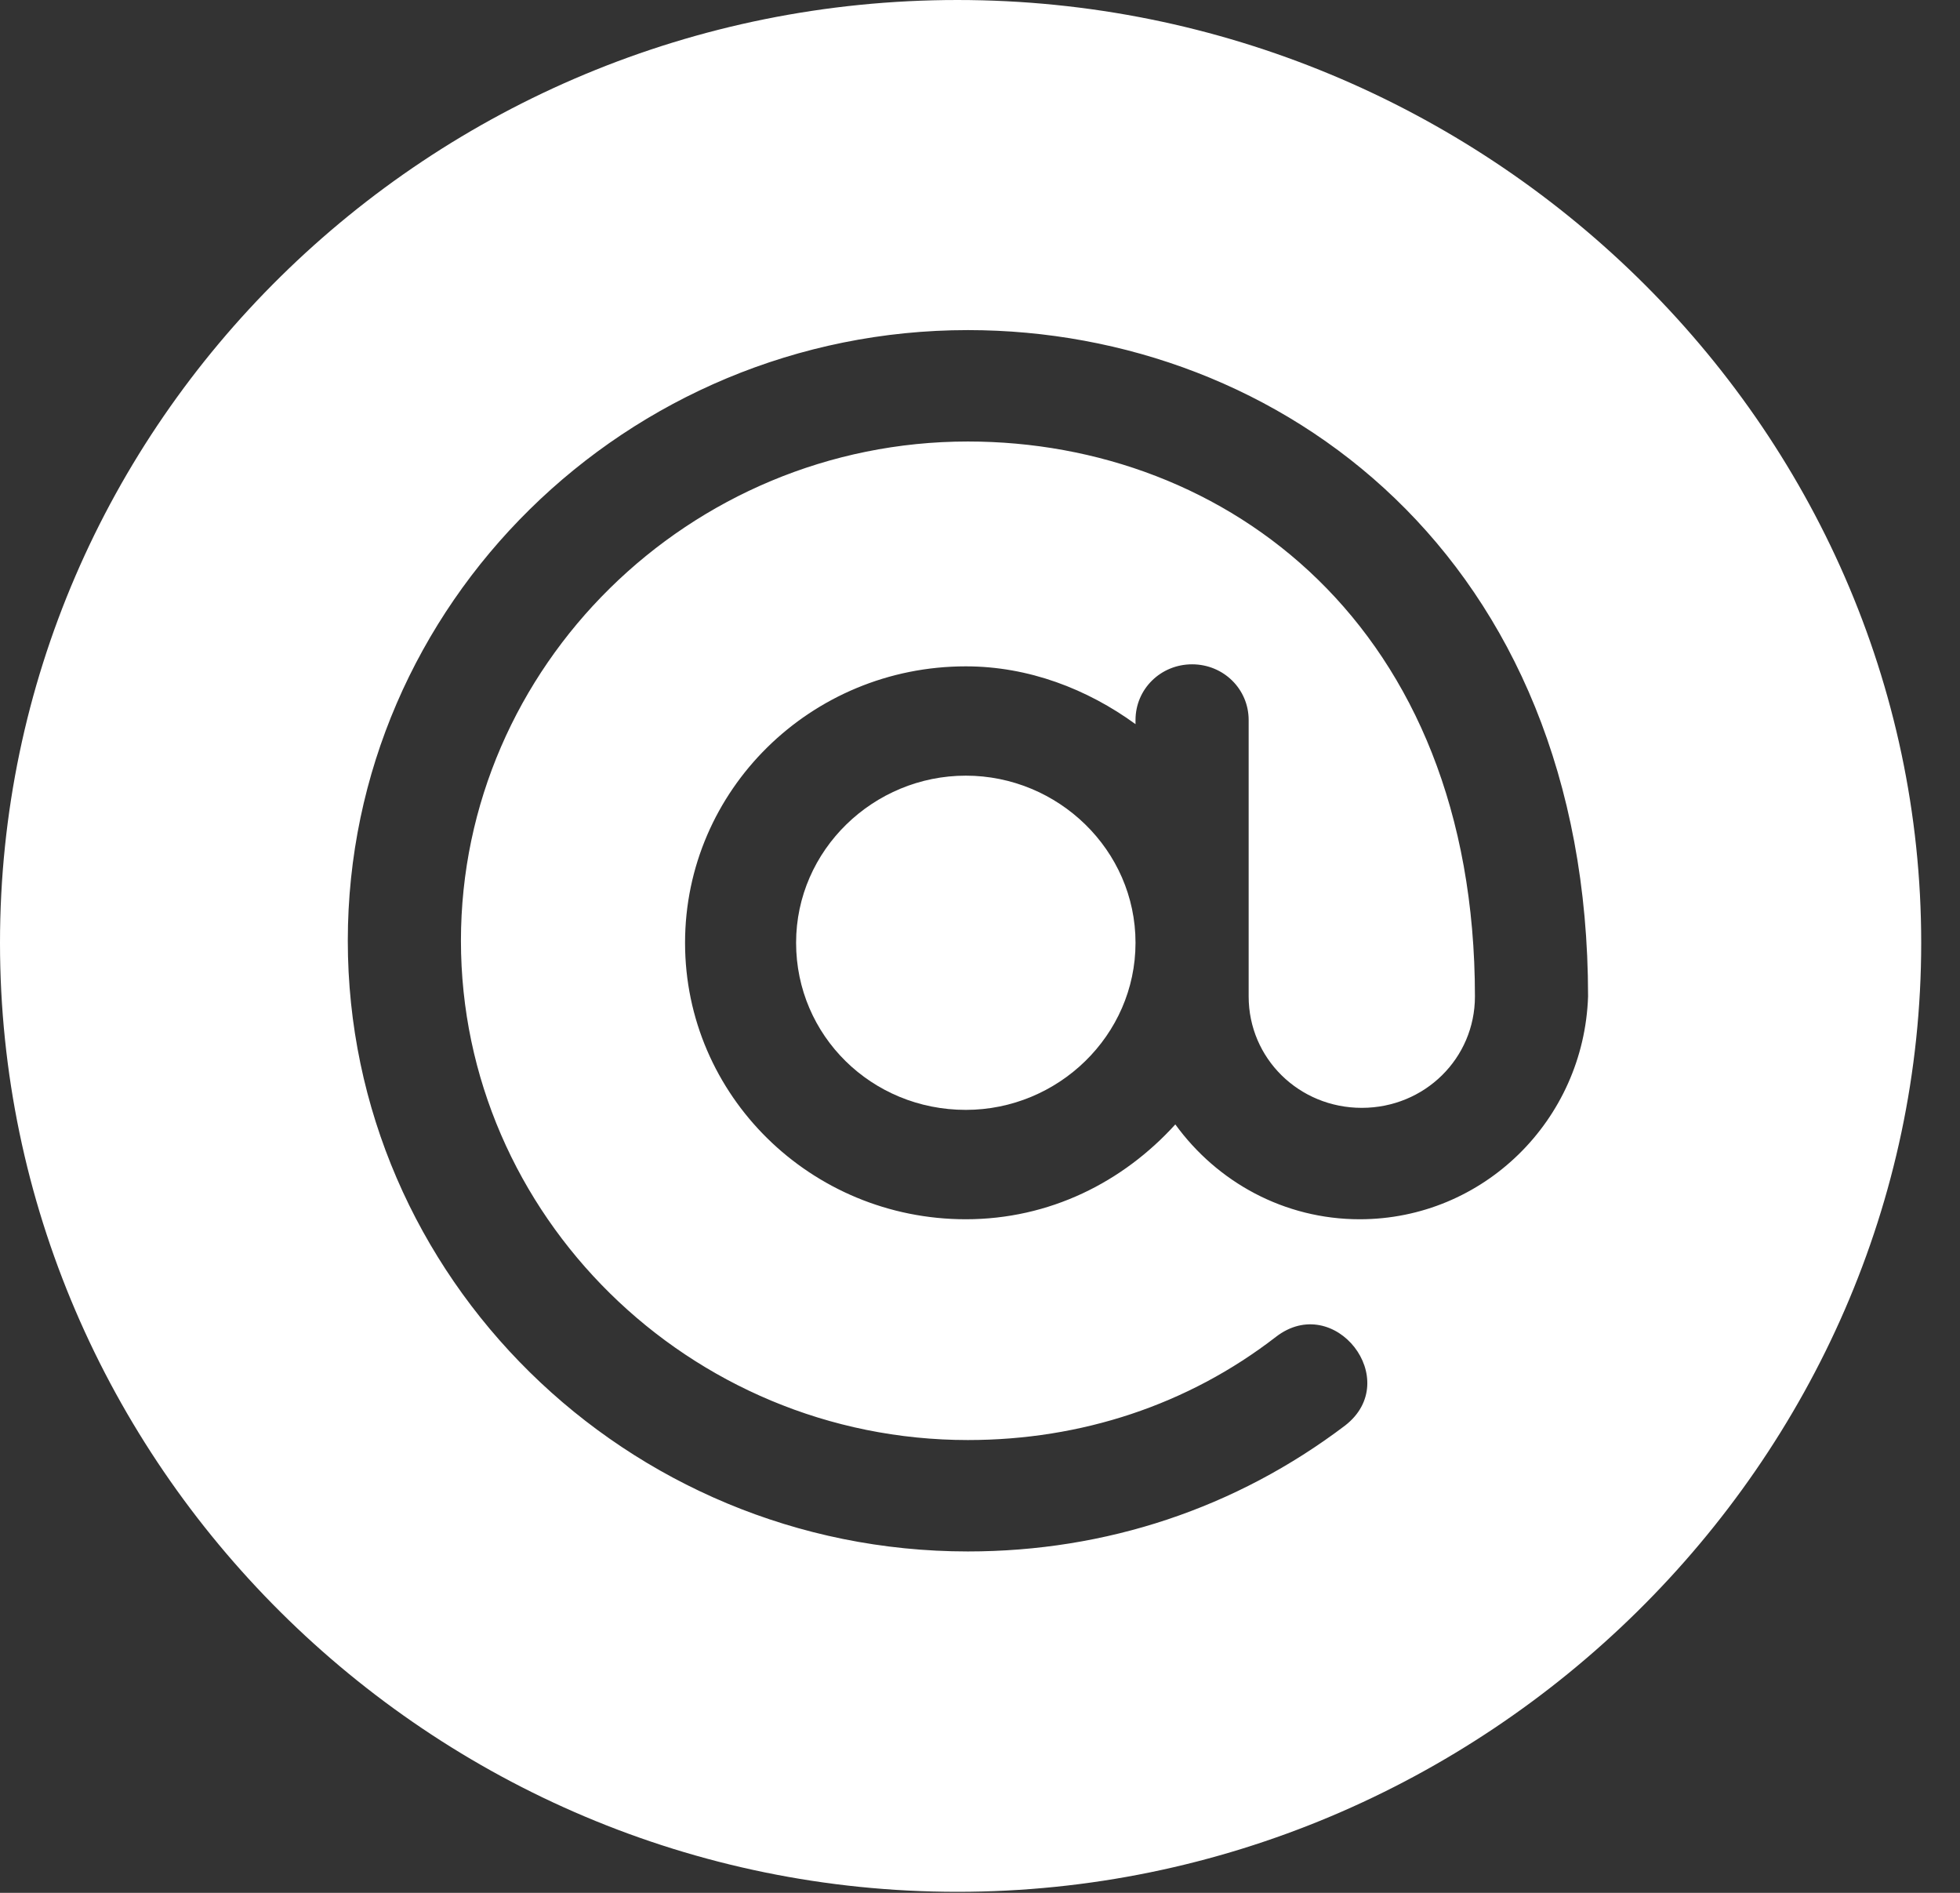
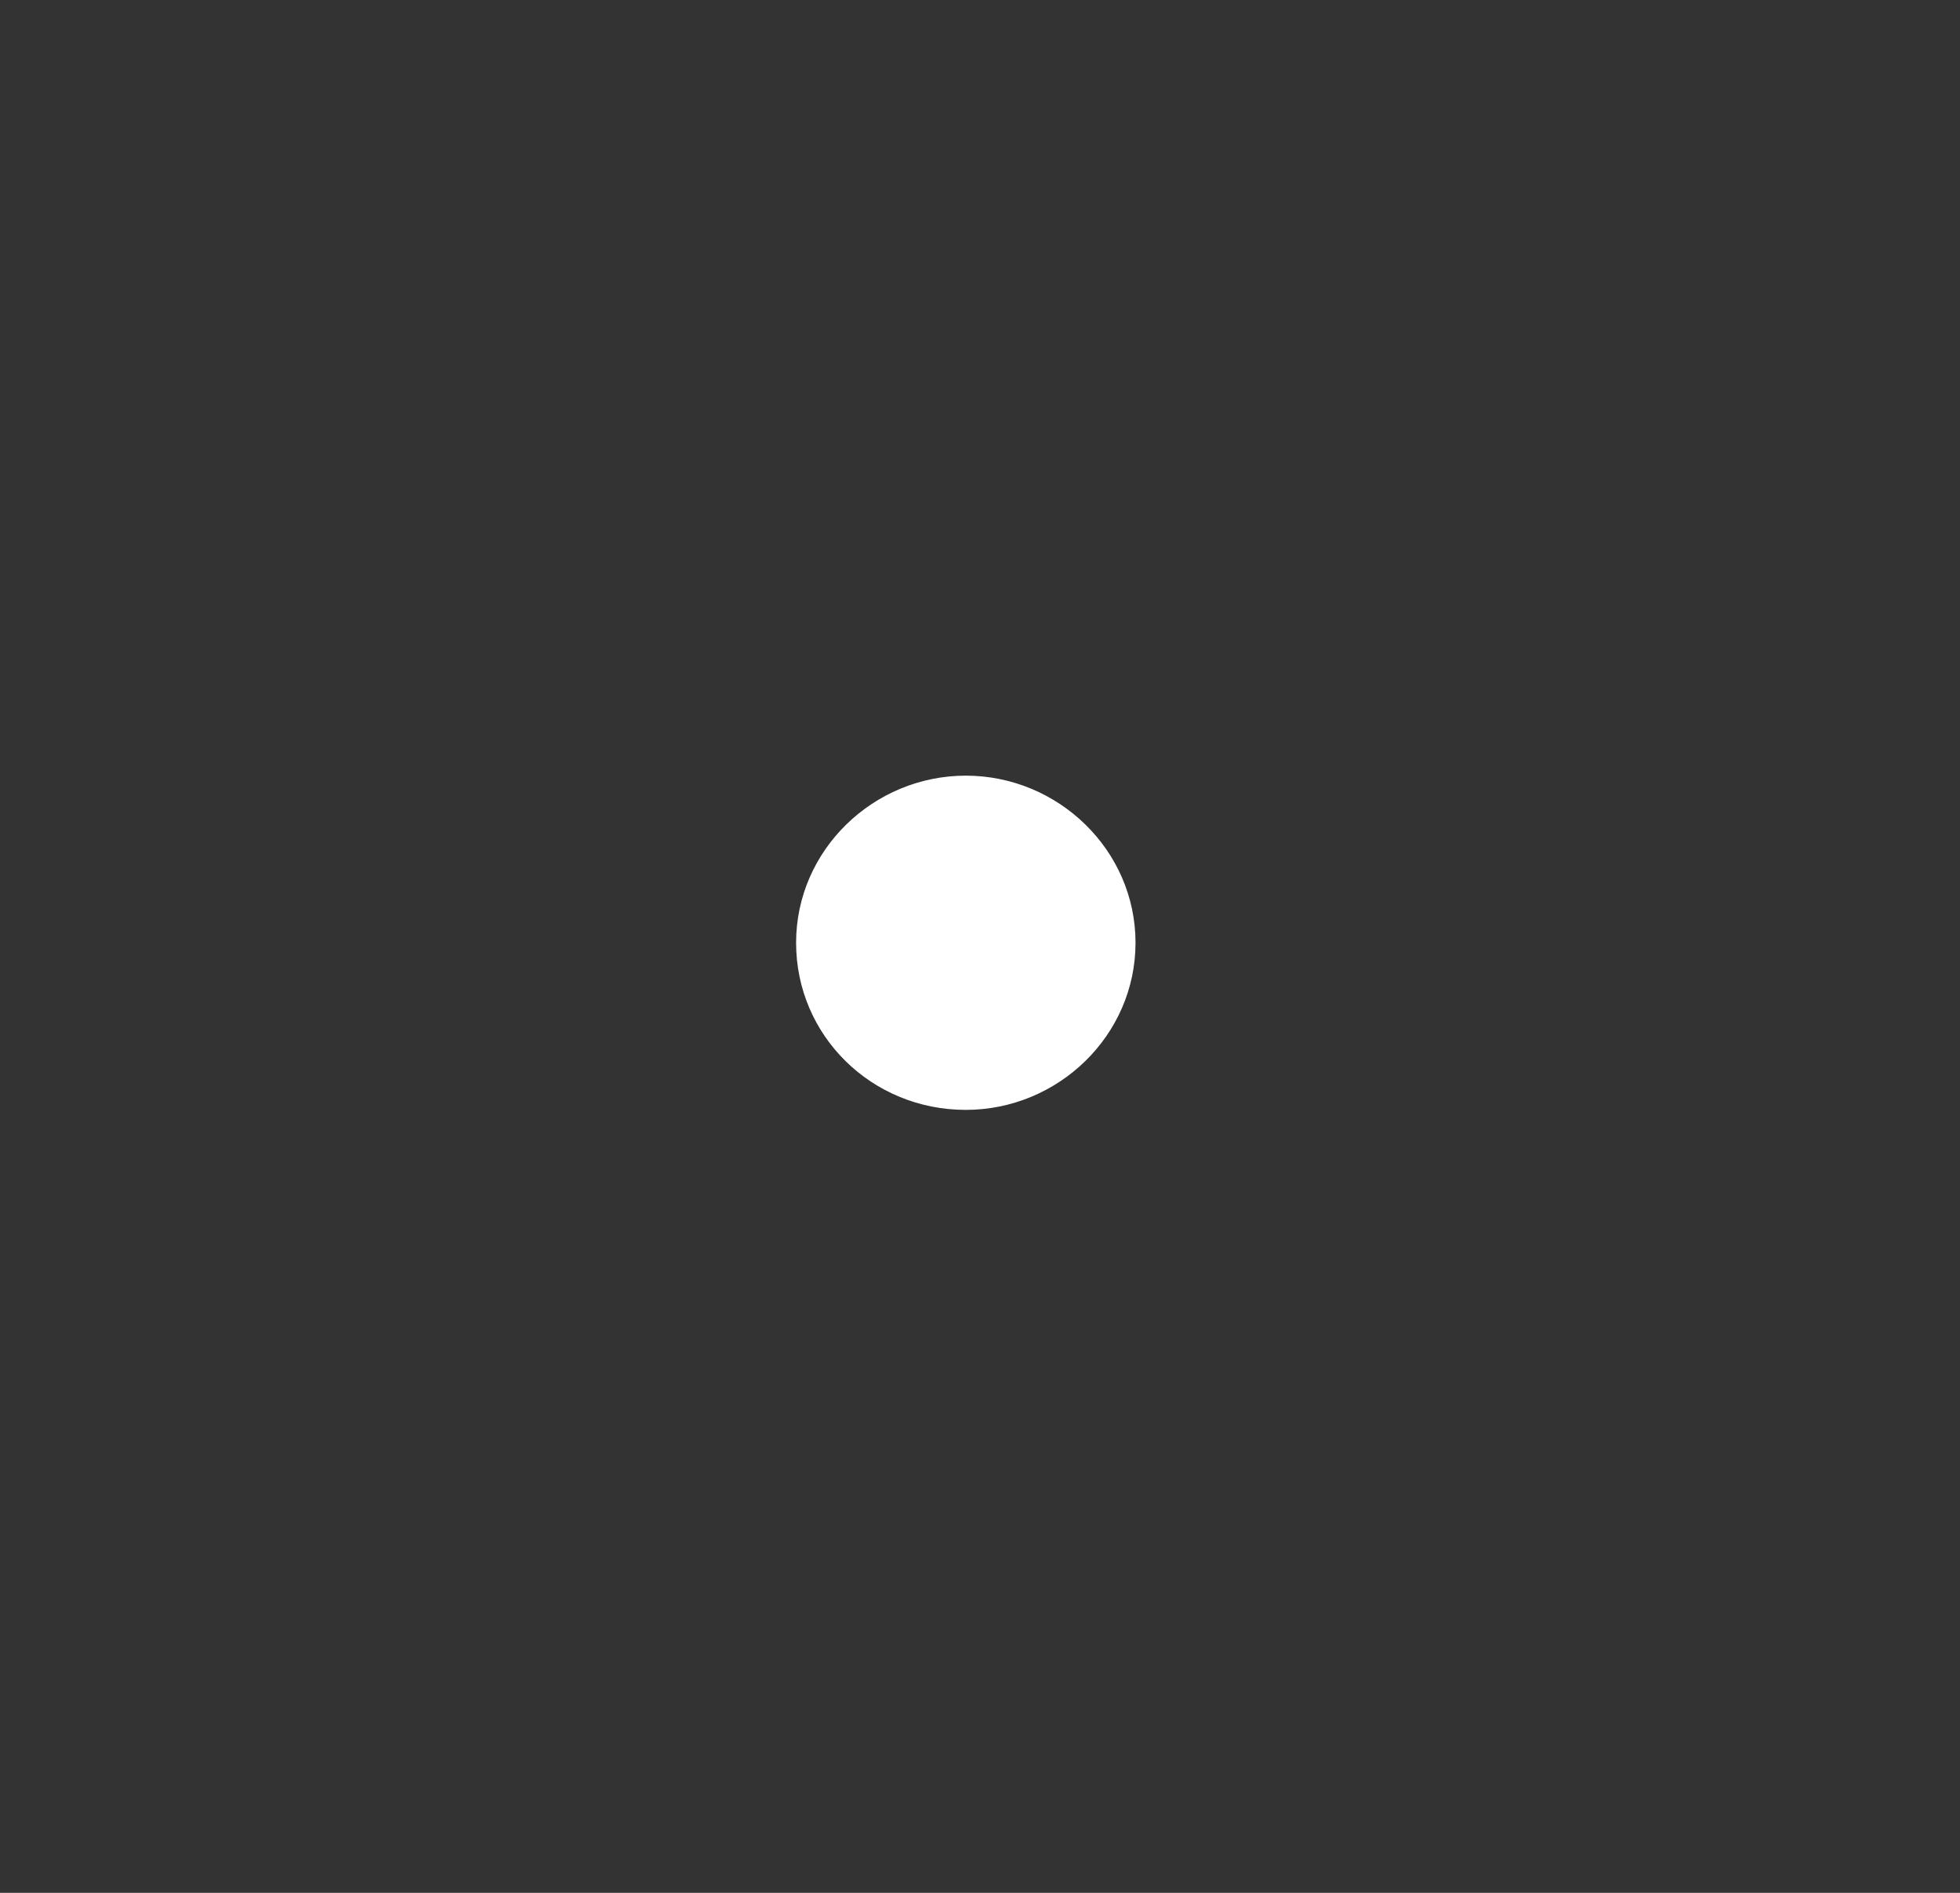
<svg xmlns="http://www.w3.org/2000/svg" width="29" height="28" viewBox="0 0 29 28" fill="none">
  <rect x="0" y="0" width="29" height="28" fill="#333333" stroke="none" />
  <path d="M14.29 11.474C12.926 11.474 11.779 12.573 11.779 13.946C11.779 15.319 12.895 16.418 14.29 16.418C15.654 16.418 16.801 15.319 16.801 13.946C16.801 12.573 15.654 11.474 14.29 11.474Z" fill="white" />
-   <path d="M14.166 3.12359e-05C6.355 3.05845e-05 -0 6.256 -0 13.947C-0 21.637 6.355 27.985 14.166 27.985C21.978 27.985 28.426 21.607 28.426 13.947C28.426 6.287 21.978 3.18873e-05 14.166 3.12359e-05ZM20.118 18.036C19.002 18.036 18.01 17.487 17.39 16.633C16.615 17.487 15.53 18.036 14.29 18.036C11.996 18.036 10.136 16.205 10.136 13.947C10.136 11.689 11.996 9.857 14.29 9.857C15.22 9.857 16.088 10.193 16.801 10.712L16.801 10.651C16.801 10.193 17.173 9.827 17.638 9.827C18.103 9.827 18.475 10.193 18.475 10.651C18.475 12.482 18.475 12.94 18.475 14.74C18.475 15.656 19.219 16.388 20.149 16.388C21.079 16.388 21.823 15.656 21.823 14.74C21.823 9.247 18.134 6.531 14.321 6.531C10.198 6.531 6.82 9.857 6.82 13.916C6.82 17.975 10.198 21.302 14.321 21.302C15.995 21.302 17.576 20.783 18.878 19.776C19.746 19.105 20.769 20.417 19.901 21.088C18.289 22.309 16.367 22.95 14.321 22.95C9.268 22.95 5.146 18.891 5.146 13.916C5.146 8.942 9.268 4.883 14.321 4.883C18.94 4.883 23.497 8.24 23.497 14.74C23.435 16.572 21.947 18.036 20.118 18.036Z" fill="white" />
</svg>